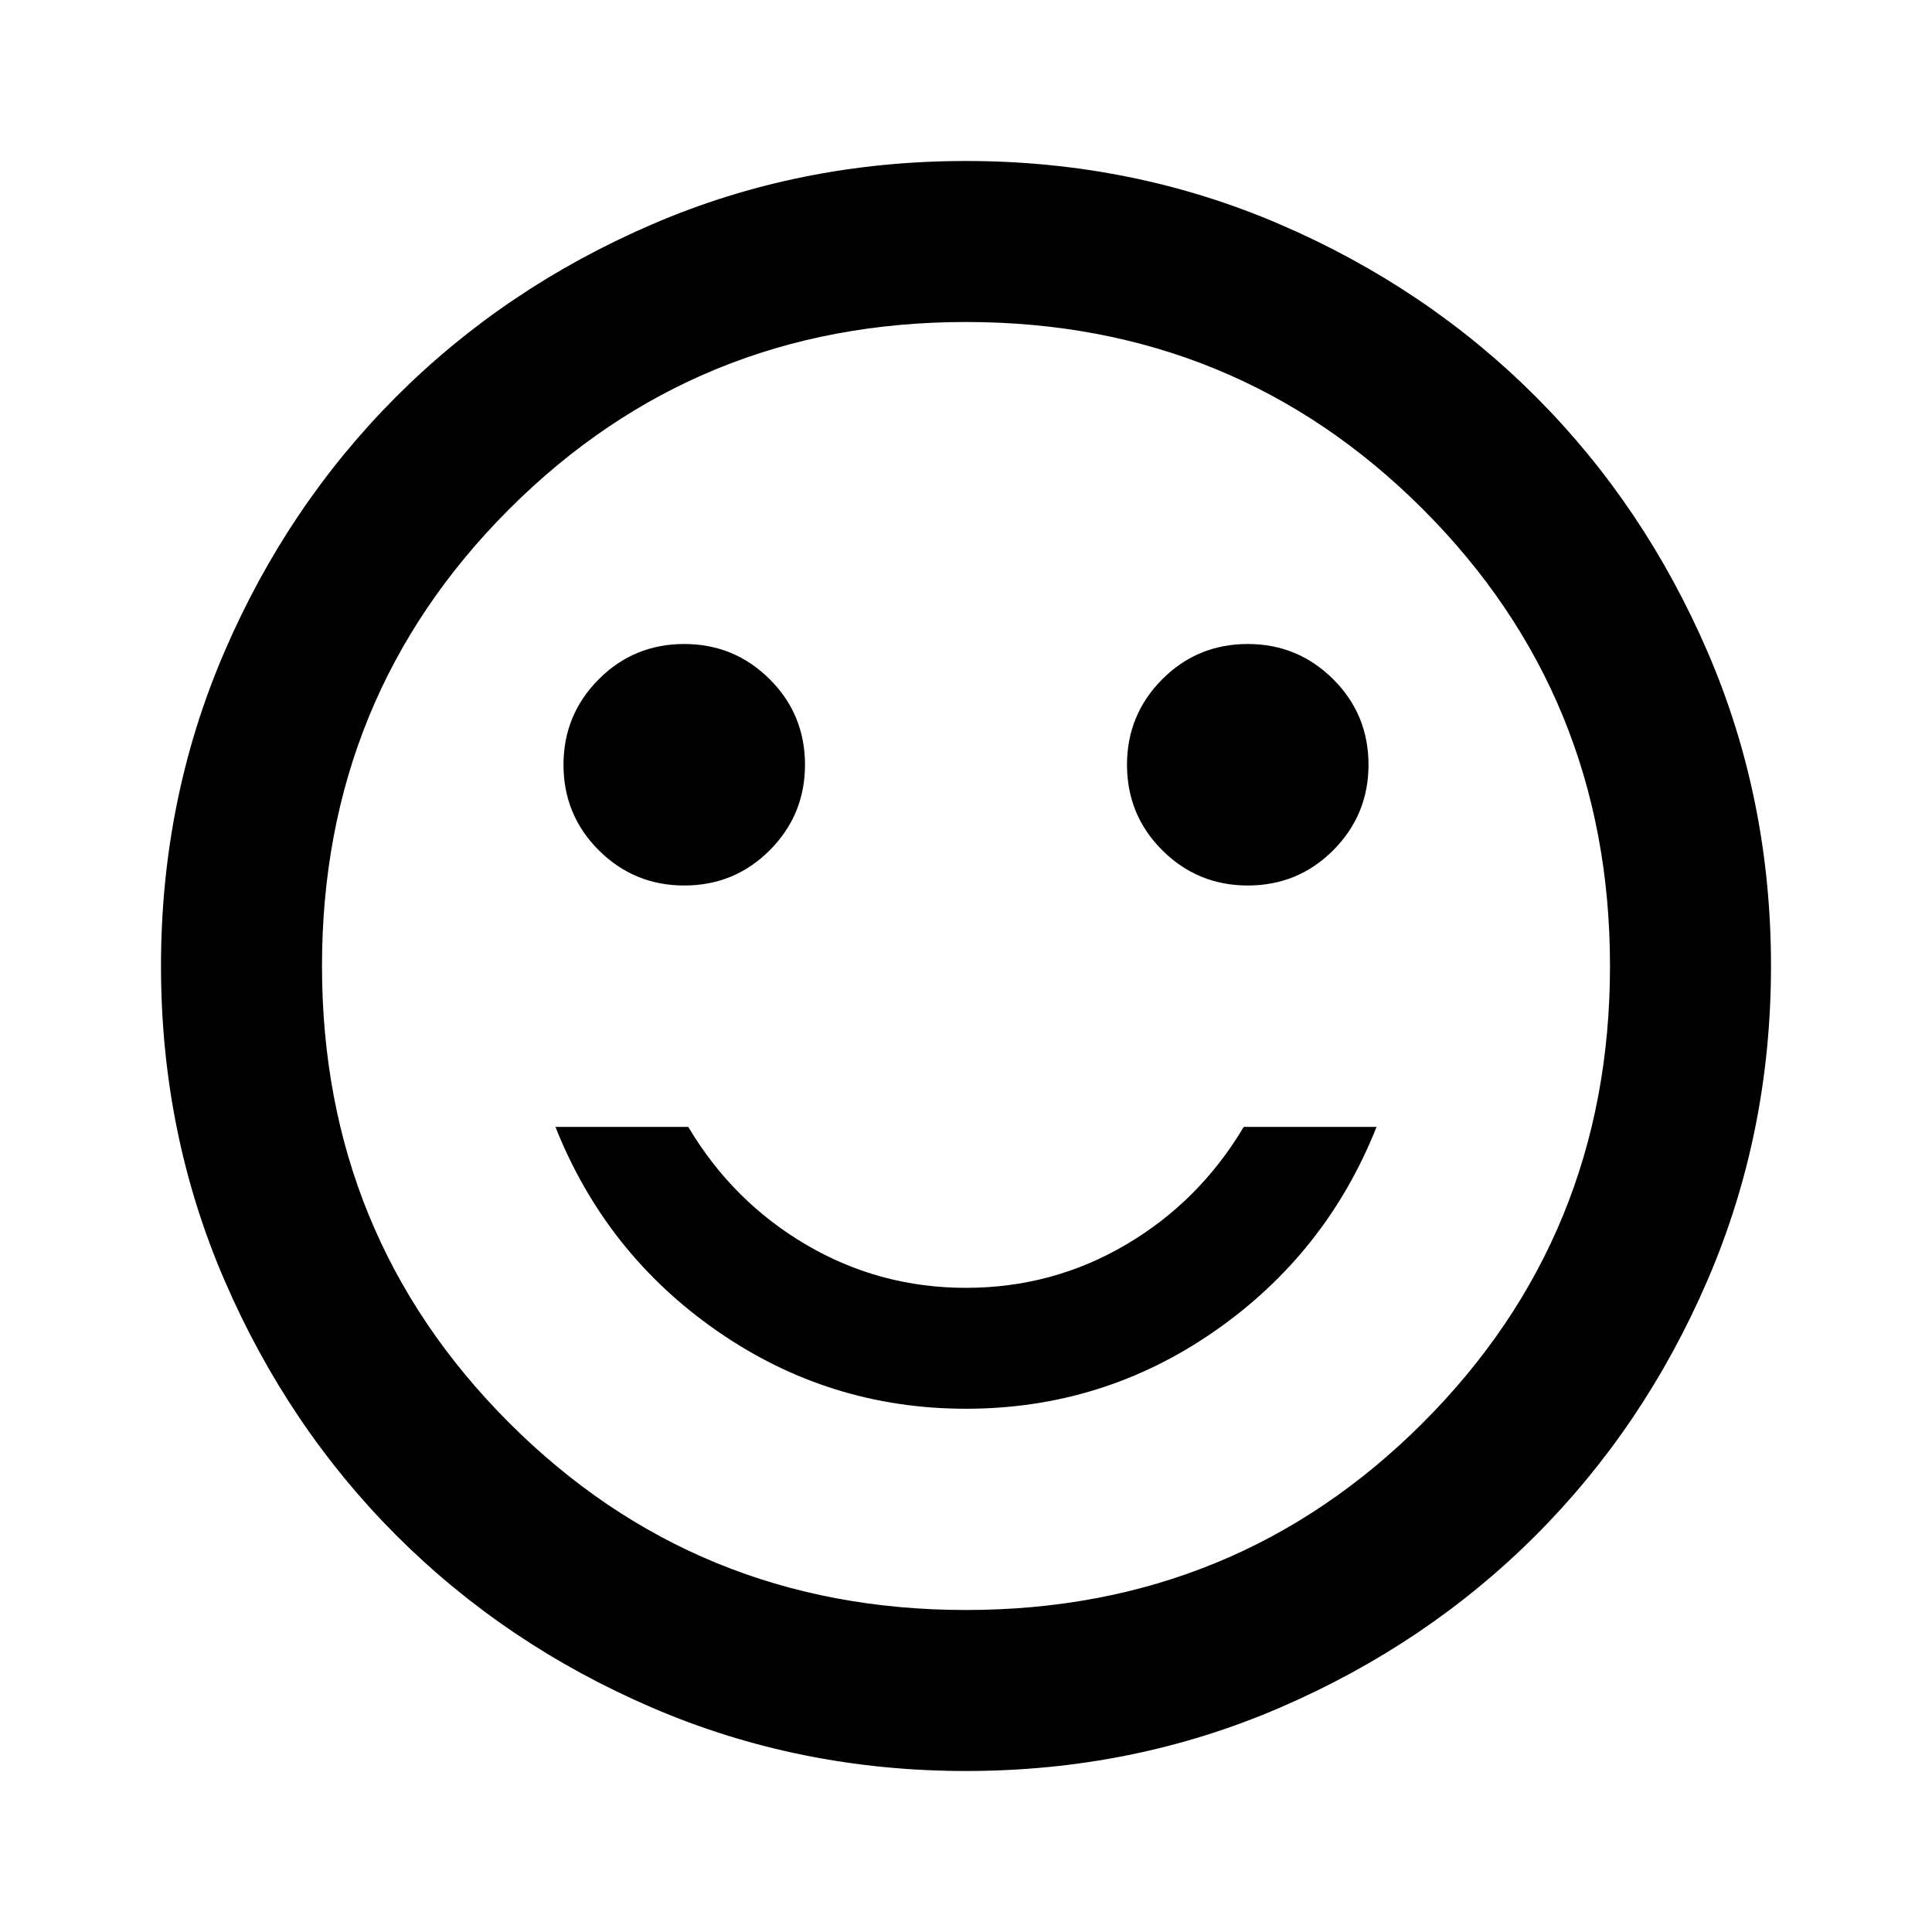
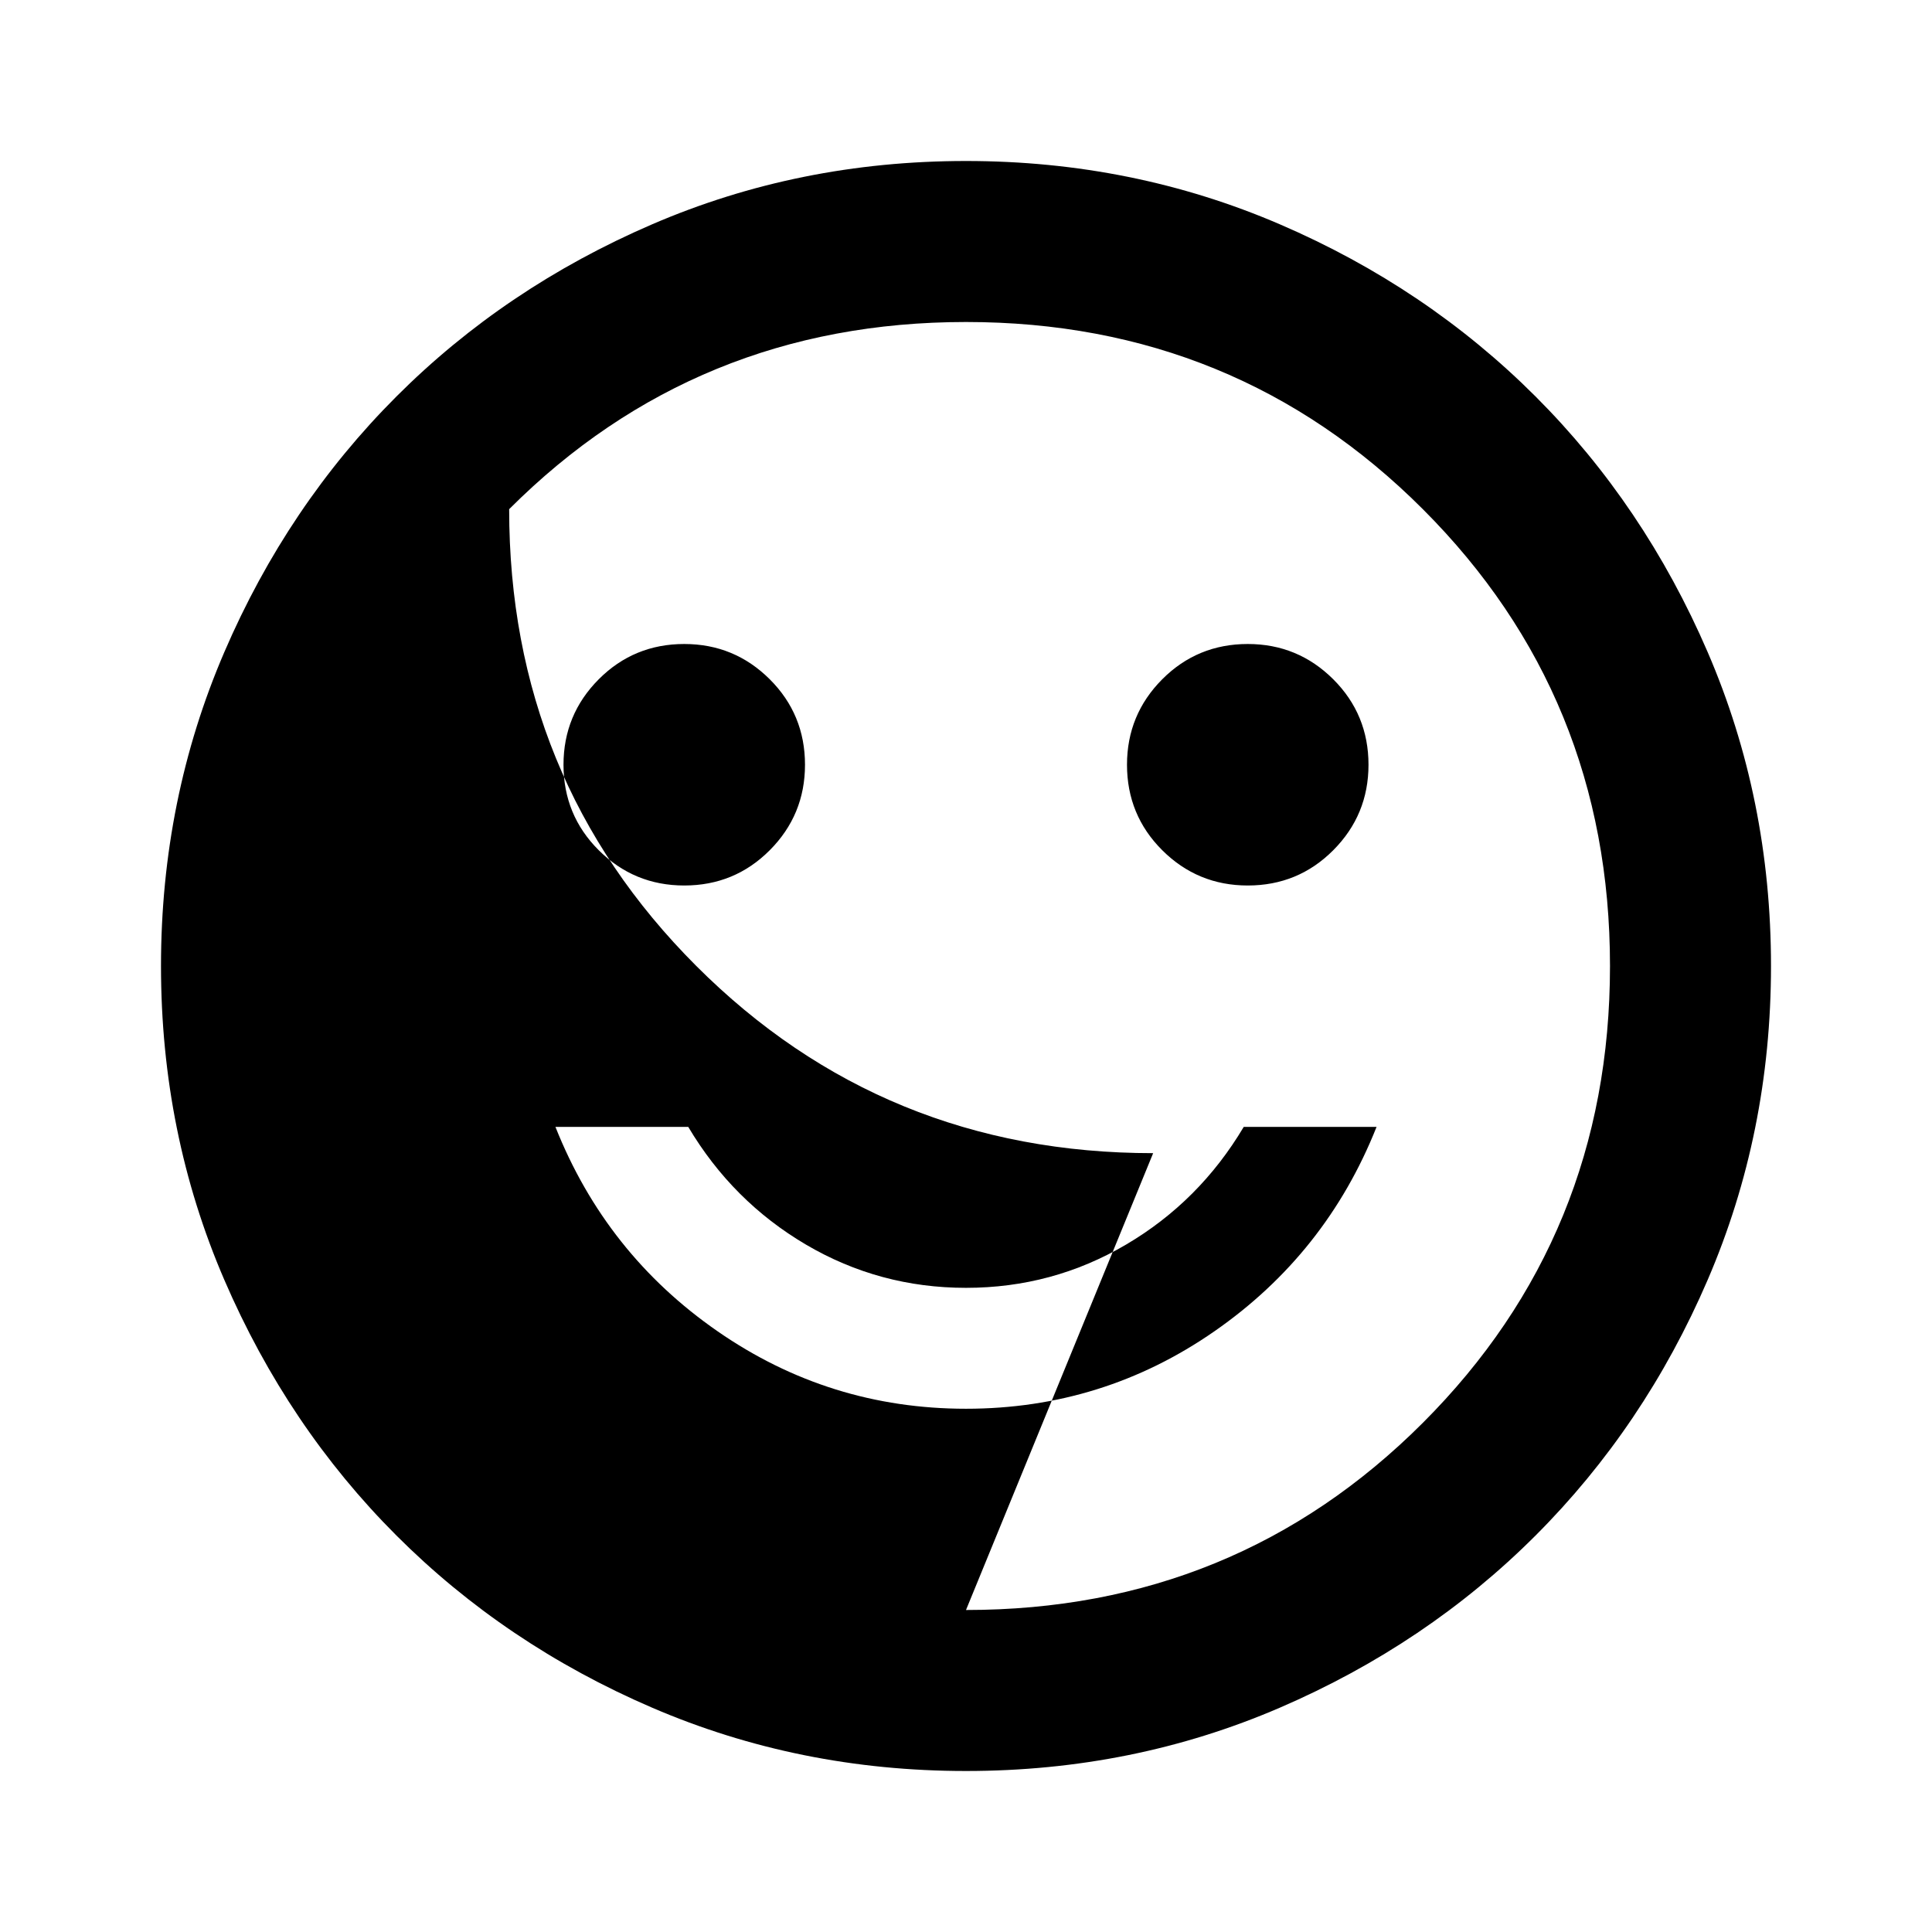
<svg xmlns="http://www.w3.org/2000/svg" viewBox="0 0 24 24">
-   <path d="m15.5 11c.417 0 .771-.146 1.062-.438s.438-.646.438-1.062-.146-.771-.438-1.062-.646-.438-1.062-.438-.771.146-1.062.438-.438.646-.438 1.062.146.771.438 1.062.646.438 1.062.438zm-7 0c.417 0 .771-.146 1.062-.438s.438-.646.438-1.062-.146-.771-.438-1.062-.646-.438-1.062-.438-.771.146-1.062.438-.438.646-.438 1.062.146.771.438 1.062.646.438 1.062.438zm3.5 6.5c1.133 0 2.163-.321 3.087-.963s1.596-1.488 2.013-2.538h-1.65c-.367.617-.854 1.104-1.462 1.462s-1.271.537-1.988.537-1.379-.179-1.988-.537c-.608-.358-1.096-.846-1.462-1.462h-1.65c.417 1.05 1.087 1.896 2.013 2.538s1.954.963 3.087.963zm0 4.5c-1.383 0-2.683-.263-3.9-.787s-2.275-1.238-3.175-2.138-1.613-1.958-2.138-3.175-.787-2.517-.787-3.9.263-2.683.787-3.9 1.238-2.275 2.138-3.175 1.958-1.613 3.175-2.138 2.517-.787 3.9-.787 2.683.263 3.9.787 2.275 1.238 3.175 2.138 1.613 1.958 2.138 3.175.787 2.517.787 3.9-.263 2.683-.787 3.9-1.238 2.275-2.138 3.175-1.958 1.613-3.175 2.138-2.517.787-3.9.787zm0-2c2.233 0 4.125-.775 5.675-2.325s2.325-3.442 2.325-5.675c0-2.233-.775-4.125-2.325-5.675s-3.442-2.325-5.675-2.325c-2.233 0-4.125.775-5.675 2.325s-2.325 3.442-2.325 5.675c0 2.233.775 4.125 2.325 5.675s3.442 2.325 5.675 2.325z" />
+   <path d="m15.5 11c.417 0 .771-.146 1.062-.438s.438-.646.438-1.062-.146-.771-.438-1.062-.646-.438-1.062-.438-.771.146-1.062.438-.438.646-.438 1.062.146.771.438 1.062.646.438 1.062.438zm-7 0c.417 0 .771-.146 1.062-.438s.438-.646.438-1.062-.146-.771-.438-1.062-.646-.438-1.062-.438-.771.146-1.062.438-.438.646-.438 1.062.146.771.438 1.062.646.438 1.062.438zm3.5 6.5c1.133 0 2.163-.321 3.087-.963s1.596-1.488 2.013-2.538h-1.65c-.367.617-.854 1.104-1.462 1.462s-1.271.537-1.988.537-1.379-.179-1.988-.537c-.608-.358-1.096-.846-1.462-1.462h-1.65c.417 1.05 1.087 1.896 2.013 2.538s1.954.963 3.087.963zm0 4.5c-1.383 0-2.683-.263-3.9-.787s-2.275-1.238-3.175-2.138-1.613-1.958-2.138-3.175-.787-2.517-.787-3.9.263-2.683.787-3.9 1.238-2.275 2.138-3.175 1.958-1.613 3.175-2.138 2.517-.787 3.9-.787 2.683.263 3.9.787 2.275 1.238 3.175 2.138 1.613 1.958 2.138 3.175.787 2.517.787 3.9-.263 2.683-.787 3.9-1.238 2.275-2.138 3.175-1.958 1.613-3.175 2.138-2.517.787-3.9.787zm0-2c2.233 0 4.125-.775 5.675-2.325s2.325-3.442 2.325-5.675c0-2.233-.775-4.125-2.325-5.675s-3.442-2.325-5.675-2.325c-2.233 0-4.125.775-5.675 2.325c0 2.233.775 4.125 2.325 5.675s3.442 2.325 5.675 2.325z" />
</svg>